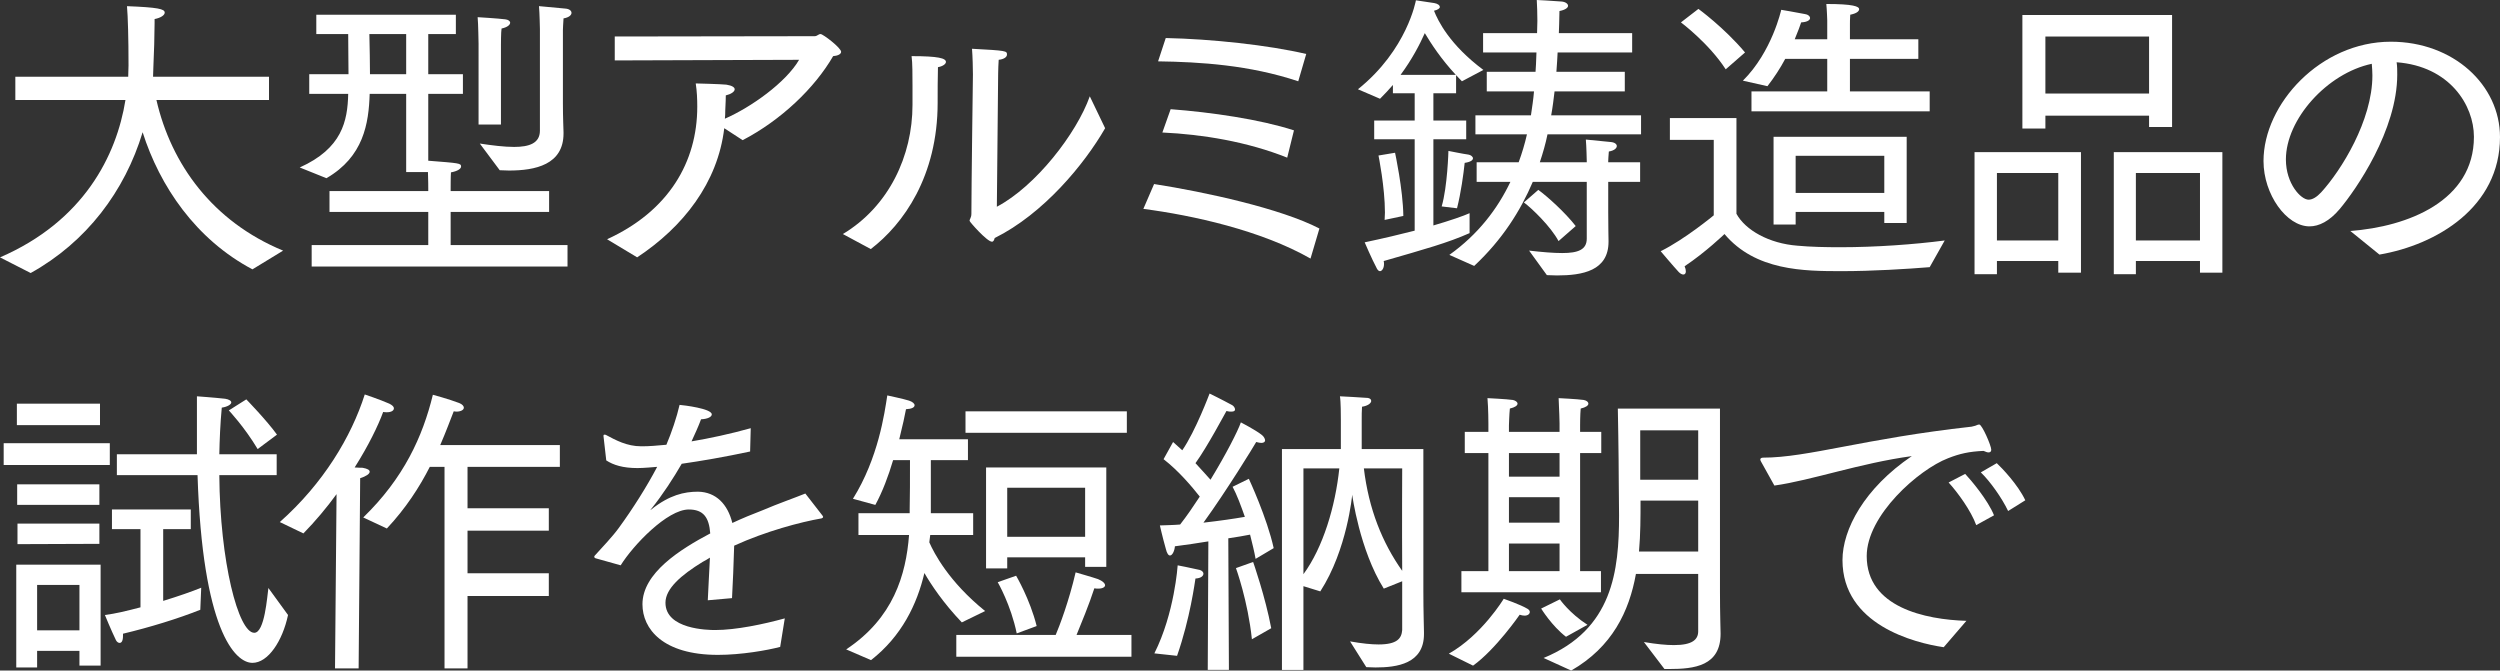
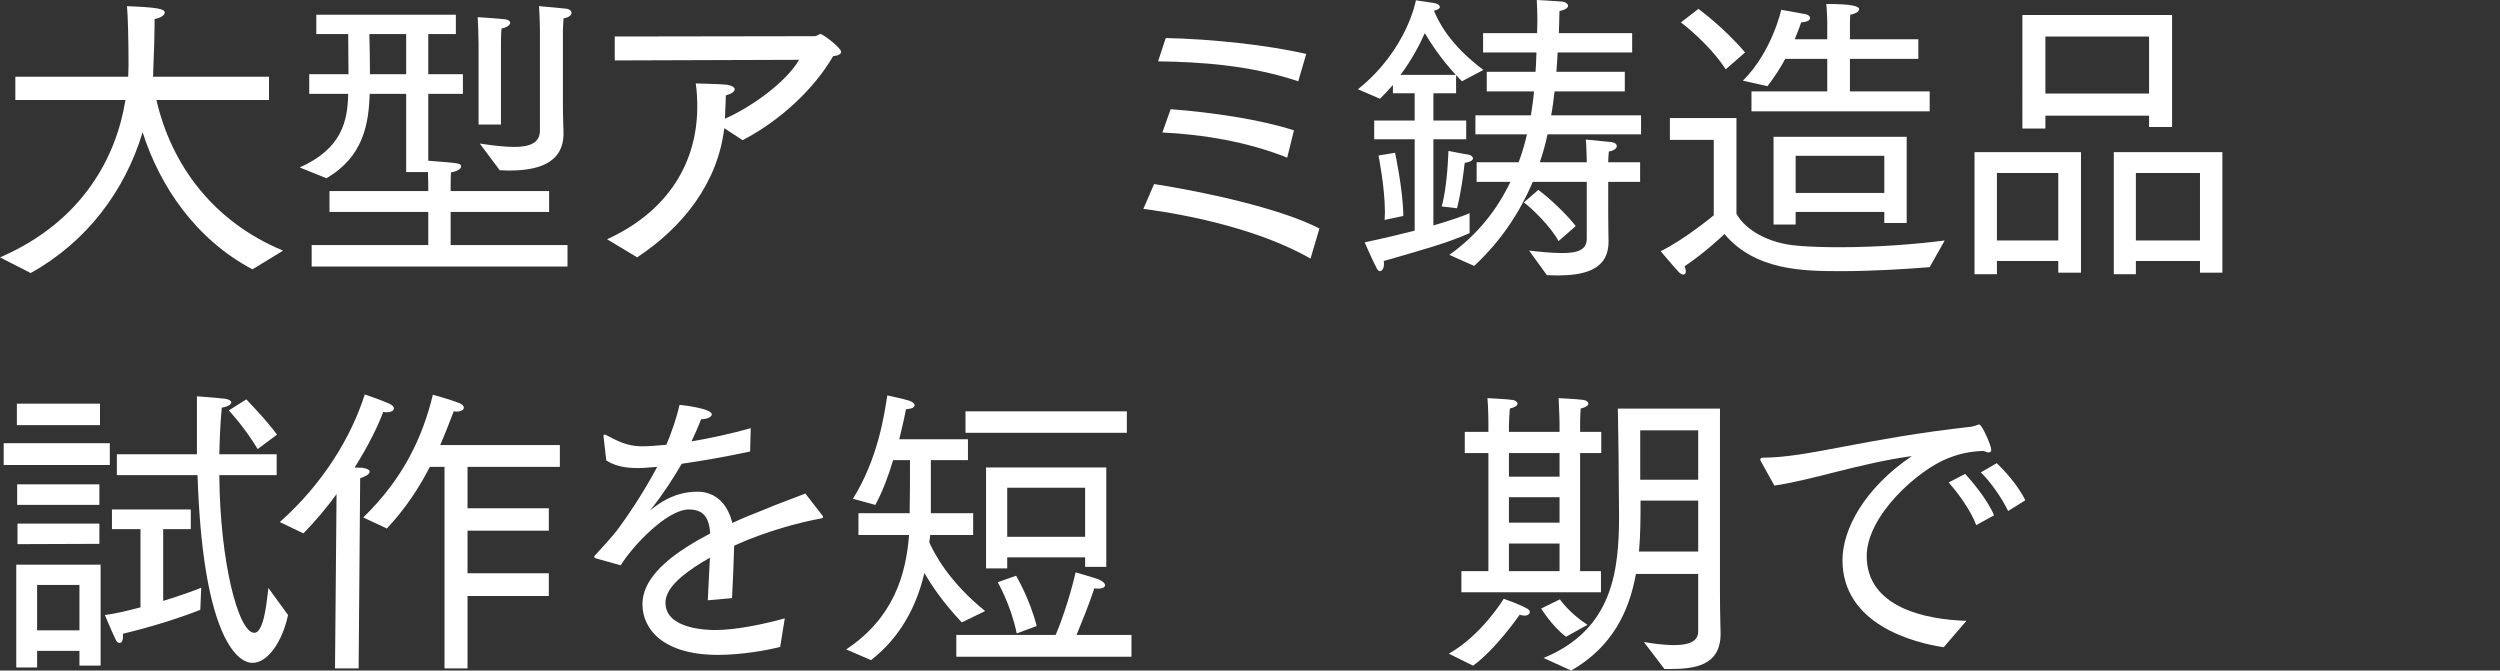
<svg xmlns="http://www.w3.org/2000/svg" id="_レイヤー_2" data-name="レイヤー_2" viewBox="0 0 815.04 218.61">
  <rect x="0" y="0" width="815.04" height="218.61" fill="#333333" stroke="none" />
  <defs>
    <style>
      .cls-1 {
        fill: #fff;
      }
    </style>
  </defs>
  <g id="_レイヤー_1-2" data-name="レイヤー_1">
    <g>
      <path class="cls-1" d="M0,83.91c27.3-11.8,38-33.2,40.9-51.3H5v-7.6h36.8c0-1.3.1-2.5.1-3.7,0-8.8-.2-15.9-.5-19.3,10.1.4,12.3.9,12.3,2.1,0,.8-1.2,1.7-3.3,2.1v1.4c0,3.5-.2,10.2-.4,14.3,0,1.1-.1,2.1-.1,3.1h37.8v7.6h-36.7c4.8,20.9,18.3,39.6,41.3,49.1l-10,6.1c-18.5-9.8-30.2-27.1-35.8-44.7-5.8,19.2-18.3,35.8-36.5,45.9l-10-5.1Z" />
      <path class="cls-1" d="M101.62,79.9h38v-10.8h-32.2v-6.8h32.2v-.9s0-2.8-.1-5.3h-7.1v-25.5h-11.9c-.3,9.7-2,20.5-14.1,27.5l-8.7-3.5c13.8-6.2,15.6-15.1,15.8-24h-12.7v-6.4h12.8c0-3.2-.1-8.8-.1-13.1h-10.4v-6.3h45.5v6.3h-9v13.1h11.3v6.4h-11.3v21.8c10.1.8,10.7.8,10.7,1.9,0,.7-1.1,1.5-3.3,1.9-.1,1.2-.1,5.5-.1,5.5v.6h32.1v6.8h-32.1v10.8h38.1v7h-83.41v-7ZM132.42,24.2v-13.1h-12c.1,4.3.2,9.8.2,13.1h11.8ZM156.02,14.3s-.1-6.8-.3-8.7c0,0,6.7.4,9,.7,1,.1,1.6.6,1.6,1.1,0,.7-.9,1.5-2.8,1.9-.2,1.1-.2,5.2-.2,5.2v26.1h-7.3V14.3ZM156.42,46.8c4,.6,7.9,1.1,11.2,1.1,4.9,0,8.4-1.2,8.4-5.3V9.5s-.1-5.4-.3-7.5c0,0,6.4.6,8.6.8,1.3.1,2,.7,2,1.4s-.8,1.5-2.6,1.8c-.1,1-.2,3.8-.2,3.8v23.9c0,5,.2,8.7.2,9.4v.4c0,10.2-9.2,12.1-17.8,12.1-1,0-2-.1-3-.1l-6.5-8.7Z" />
      <path class="cls-1" d="M197.92,78c20.1-9.2,29.4-25.2,29.4-43.2,0-2.5-.1-5-.5-7.6,0,0,8.2.2,10,.4,1.9.3,2.7.9,2.7,1.5,0,.8-1.2,1.6-2.9,2,0,2.3-.2,4.3-.2,6.4,0,.4-.1.8-.1,1.2,8.5-3.7,19.9-11.8,24.2-19.2l-60.1.2v-7.8l65.2-.1c.8,0,1.2-.7,1.9-.7.8,0,6.7,4.5,6.7,5.8,0,.8-1.2,1.3-2.6,1.4-6,10.4-17,20.9-29.5,27.4l-6-3.9c-2.1,17.8-13.4,32.2-28.4,42.1l-9.8-5.9Z" />
-       <path class="cls-1" d="M274.79,76.3c15-9,22.7-25.5,22.7-42.1v-6.2c0-3.4,0-7.6-.3-9.7,8.8,0,11.2.7,11.2,1.9,0,.6-.9,1.4-2.6,1.7-.1,4.4-.1,7.6-.1,10.3v1.3c0,24-11.2,39.6-21.8,47.7l-9.1-4.9ZM324.99,67.4c12.7-6.7,26-23.9,30.3-36l5,10.4c-6.8,11.8-20.1,27.9-36,35.8-.2.7-.4,1.2-.9,1.2-1.6,0-7.3-6.5-7.3-6.8,0-.6.6-1,.6-2.3,0-8.3.5-45.4.5-45.4,0-1.9-.1-6-.3-8.4,11.3.6,11.4.7,11.4,1.9,0,.7-.8,1.5-2.7,1.7-.2,2.8-.2,6.9-.2,6.9l-.4,41Z" />
      <path class="cls-1" d="M376.25,60c16.7,2.6,41.4,8,53.9,14.5l-2.9,9.8c-16.1-9.2-38.4-14.1-54.5-16.2l3.5-8.1ZM380.05,12.4c14.8.3,33.5,2.3,45.8,5.2l-2.6,8.9c-15.9-5.3-31.9-6.3-45.7-6.5l2.5-7.6ZM381.65,35.6c13.2,1,29.1,3.3,40.2,6.9l-2.2,8.9c-13-5.2-27.6-7.6-40.7-8.2l2.7-7.6Z" />
      <path class="cls-1" d="M461.21,45.4h-13.2v-6.1h13.2v-8.9h-7.1v-2.7c-1.3,1.5-2.7,3-4.2,4.5l-7.2-3.1C458.81,16.2,461.61.1,461.61.1l6,.9c1.1.2,1.8.7,1.8,1.3,0,.4-.6.9-1.9,1.2,1.3,3.3,5.1,11.1,16.1,19.3l-7,3.7c-.6-.7-1.3-1.3-1.9-2v5.9h-7.4v8.9h10.7v6.1h-10.7v28.1c5.8-1.7,9.8-3.1,11.8-4v6.5c-7.2,3.2-14.5,5.2-28,9.1.1.3.1.7.1,1,0,1.4-.7,2.3-1.3,2.3-.4,0-.7-.3-1-.8-1.8-3.4-4-8.6-4-8.6,6.2-1.3,11.6-2.6,16.3-3.8v-29.8ZM451.41,71.7c0-.8.1-1.6.1-2.4,0-8.3-2.1-18.6-2.1-18.6l5.4-.9s2.6,12,2.7,20.6l-6.1,1.3ZM474.61,24.4c-4.9-5.3-8-10.1-10.1-13.6-1.7,3.8-4.2,8.6-7.9,13.6h18ZM470.01,67.3c1.9-6.5,2.2-18.1,2.2-18.1,0,0,4.9,1,6.5,1.2.8.1,1.5.7,1.5,1.2,0,.6-.7,1.2-2.7,1.5-.4,3.7-1.2,9.7-2.5,14.8l-5-.6ZM472.51,83.1c9.4-6.7,15.7-15,19.9-23.8h-11v-6.4h13.7c1.1-3,2-6,2.7-9.1h-16.8v-6.2h18.1c.4-2.7.8-5.3,1-7.8h-15.4v-6.4h15.9c.1-.9.2-3.5.3-6.3h-17.4v-6.3h17.6s.1-2.8.1-4c0-2.8-.1-4.8-.2-6.8,0,0,5.8.3,8.1.5,1.2.1,2.1.7,2.1,1.4,0,.6-.8,1.3-2.8,1.7,0,2.1-.2,7.2-.2,7.2h23.9v6.3h-24.3c-.1,2-.2,3.7-.4,6.3h22.3v6.4h-22.9c-.3,2.5-.6,5.1-1.1,7.8h29.3v6.2h-30.5c-.6,3-1.5,6.1-2.5,9.1h15.3v-.4s-.1-5-.3-7c0,0,6,.6,8.1.8,1.3.1,2,.7,2,1.3,0,.7-.8,1.5-2.6,1.8-.1.8-.2,3.1-.2,3.1v.4h10.4v6.4h-10.4v9.8c0,4.9.1,8.7.1,9.4v.3c0,9.5-8.5,11-16.8,11-1.1,0-2.2-.1-3.3-.1l-5.8-8c4.3.5,7.9.8,10.8.8,5.2,0,8-1.1,8-4.7v-18.5h-17.6c-4,9.4-9.9,18.8-19.1,27.4l-8.1-3.6ZM501.51,61.9c2.9,2.1,8.7,7.3,12.2,11.8l-5.6,4.9c-2.5-4.7-8.7-10.7-11.3-12.6l4.7-4.1Z" />
      <path class="cls-1" d="M558.71,45.6h-14.3v-7.1h21.7v31.2c2.9,5.3,10.6,9.7,19.9,10.4,4.3.4,9.1.5,14,.5,11.5,0,24-.9,34-2.2l-4.9,8.7c-7.4.6-18.6,1.3-28.7,1.3-12.3,0-28.1-.1-38.2-12.1,0,0-6.1,5.9-13,10.5.3.7.4,1.2.4,1.7,0,.6-.3,1-.8,1-.4,0-.9-.2-1.5-.8-1.6-1.7-5.9-6.8-5.9-6.8,7.9-3.9,17.3-11.7,17.3-11.7v-24.6ZM553.71,2.9s8.4,6.1,15.2,14.2l-6.3,5.5c-5.5-8.5-14.6-15.3-14.6-15.3l5.7-4.4ZM571.01,29.8h24.7v-10.6h-13.7c-1.6,3-3.6,6.1-5.8,8.9l-8-1.8c9.5-9.4,12.5-23.1,12.5-23.1,0,0,4.8.8,7.8,1.4.9.1,1.6.7,1.6,1.3s-.8,1.3-2.9,1.4c-.3.9-1,2.9-2.1,5.5h10.6v-6.2s-.1-3.4-.3-5.3c8.8,0,10.7.8,10.7,1.7,0,.7-.9,1.4-2.9,1.8-.1,1-.1,3-.1,3v5h22.3v6.4h-22.3v10.6h26v6.5h-58.1v-6.5ZM578.21,44.6h43.4v28.1h-7.3v-3.6h-28.9v4.1h-7.2v-28.6ZM614.31,62.9v-12.1h-28.9v12.1h28.9Z" />
      <path class="cls-1" d="M643.73,49.6h34.7v39.3h-7.4v-3.8h-20v4.3h-7.3v-39.8ZM671.03,78.4v-22h-20v22h20ZM659.33,4.9h48.8v36.5h-7.5v-3.7h-33.8v4.2h-7.5V4.9ZM700.63,30.5V11.9h-33.8v18.6h33.8ZM689.13,49.6h35.4v39.3h-7.3v-3.8h-20.9v4.3h-7.2v-39.8ZM717.23,78.4v-22h-20.9v22h20.9Z" />
-       <path class="cls-1" d="M766.24,75.3c18.8-1.4,40.3-9.8,40.3-30.7,0-10.3-7.9-23-25.2-24.3.2,1.3.2,2.7.2,4,0,18.1-13.4,37.5-18.8,43.9-3.3,3.9-6.7,5.6-9.8,5.6-7.5,0-15-10.4-15-21.3,0-18.6,18.6-38.9,41.5-38.9,20.4,0,35.6,14.1,35.6,31.1,0,22.8-20.6,35.1-39.3,38.3l-9.5-7.7ZM745.24,52c0,7.9,4.9,13.1,7.4,13.1,1.3,0,2.7-.9,4.1-2.4,6.5-7.1,16.7-23.4,16.7-38.1,0-1.3-.1-2.5-.2-3.8-14.6,3.1-28,18.1-28,31.2Z" />
      <path class="cls-1" d="M1.2,144.5h34.6v7.1H1.2v-7.1ZM5.3,184.1h27.5v32.9h-6.9v-4.8h-13.8v5.4h-6.8v-33.5ZM5.5,131.6h27.1v7H5.5v-7ZM5.6,157.9h26.8v6.7H5.6v-6.7ZM5.7,170.7h26.7v6.6l-26.7.1v-6.7ZM25.9,205.5v-14.8h-13.8v14.8h13.8ZM45.8,172.5h-9.3v-6.4h25.7v6.4h-9v23.4c4.9-1.5,9.5-3.1,12.4-4.3l-.3,7.2c-7.3,2.9-16.4,5.7-25.2,7.8v.7c0,1.7-.5,2.3-1.1,2.3-.4,0-.9-.3-1.2-.9-1.6-3.3-3.6-8.2-3.6-8.2,3.3-.4,7.4-1.4,11.6-2.5v-25.5ZM38.1,148.1h26.1v-18.9s5.6.4,9.2.8c1.3.2,2,.7,2,1.2,0,.6-1.1,1.4-3.1,1.7-.5,5.4-.7,10.4-.8,15.2h18.7v6.8h-18.7c.2,28.2,6.2,51.4,11.4,51.4,3.4,0,4.2-11.9,4.6-14.6l6.4,8.8c-1.8,8.5-6.5,15.6-11.6,15.6-5.8,0-16.3-11-17.9-61.2h-26.3v-6.8ZM80.3,130.2s6.7,6.9,10,11.5l-6.3,4.7c-4.3-7.2-9.4-12.6-9.4-12.6l5.7-3.6Z" />
      <path class="cls-1" d="M109.72,161.1c-3.2,4.4-6.9,8.8-10.8,12.8l-7.7-3.7c14.2-12.6,23.3-27.8,27.7-41.6,0,0,4.8,1.6,8,3,1,.5,1.5,1,1.5,1.5,0,.8-.9,1.3-2.3,1.3-.4,0-.8,0-1.2-.1-1.6,4.4-4.8,11-9.3,18.1,1.4.1,2.4.1,2.6.1,1.6.3,2.3.7,2.3,1.3,0,.7-1.2,1.5-3.1,2.1l-.5,62h-7.7l.5-56.8ZM144.92,152.2h-4.8c-3.3,6.5-7.8,13.5-14,20.1l-7.7-3.6c13.2-12.8,19.4-26.4,22.7-40,0,0,5.2,1.4,8.6,2.7,1,.4,1.5,1,1.5,1.5,0,.7-.9,1.3-2.5,1.3-.2,0-.5-.1-.8-.1-1.1,2.8-2.5,6.6-4.4,11h39v7.1h-30.1v13.5h26.5v7.3h-26.5v13.9h26.5v7.4h-26.5v23.6h-7.5v-65.7Z" />
      <path class="cls-1" d="M194.15,182c-.3-.1-.4-.3-.4-.5,0-.1,0-.2.1-.3,2.6-2.9,5.8-6.2,7.9-9.1,4.6-6.3,9.2-13.6,12.5-19.9-1.2.1-4.5.4-6.4.4-4.8,0-7.9-1-10.2-2.5l-.9-7.9v-.2c0-.2.1-.3.3-.3.1,0,.3,0,.5.1,3.2,1.7,6.8,3.7,11.5,3.7h.3c2.2,0,4.8-.2,7.9-.5,1.7-4,3.4-9,4.3-13,1.3.1,10.5,1.2,10.5,3.1,0,.8-1.3,1.5-3.5,1.6-.8,2.2-2,4.8-3.1,7.2,5.9-1,12.5-2.4,19.3-4.3l-.2,7.6c-8.4,1.8-16,3.1-22.3,4-2.6,4.5-6.2,10.1-10,14.8-.2.2-.2.3-.2.3,0,0,.2-.1.4-.3,5.8-4.6,10.6-5.7,15.1-5.7,5.9.1,9.7,4.1,11.2,10.2,3.2-1.5,6.6-2.9,10-4.2,4.9-2.1,10.1-3.9,13.8-5.4l5.6,7.2c.1.2.2.3.2.4,0,.3-.3.4-.5.5-6.9,1.2-18.2,4.2-28.5,8.9-.1,4.4-.5,13.8-.7,17.1l-7.9.7c.1-2.8.5-9.5.7-13.9-.8.5-1.6,1-2.4,1.4-7,4.3-12.1,8.7-12.1,13.3,0,8.7,13.9,8.9,16.2,8.9,6.8,0,15.8-1.9,22.7-3.8l-1.5,9.3c-4.2,1.1-12.6,2.6-20.3,2.6-18,0-24.6-8.5-24.6-16.5,0-10.2,12.3-17.9,22.1-23.1-.4-5.2-2.2-7.8-7-7.8-7,0-18.1,11.6-22.2,18.2l-8.2-2.3Z" />
      <path class="cls-1" d="M275.87,211.71c15.4-10.2,19.5-24.3,20.5-37.3h-16.5v-7.1h16.7v-1.2c.1-3.3.1-10.9.1-16.1h-5.5c-1.5,5.1-3.5,10.4-5.8,14.6l-7.3-2c8.3-13.3,10.3-27.9,11.2-33.7,0,0,5.6,1.2,7.1,1.7,1.2.4,1.8,1,1.8,1.5,0,.7-.9,1.2-2.8,1.3-.3,1.7-1.1,5.4-2.2,9.8h22.4v6.8h-12.1v17.3h13.8v7.1h-14l-.3,2.4c1.5,3.4,6.3,12.8,18.2,22.4l-7.6,3.7c-6.1-6.4-10-12.3-12.2-16.1-2.4,10.2-7.4,20.6-17.4,28.4l-8.1-3.5ZM311.77,207h32.4c1.2-2.8,4.3-10.9,6.5-20.4,0,0,5.9,1.7,7.3,2.2,1.5.6,2.3,1.4,2.3,2s-.8,1.1-2.2,1.1c-.4,0-.8,0-1.3-.1-1.6,5-4.4,11.8-5.8,15.2h17.9v7.1h-57.1v-7.1ZM314.77,134.1h52.6v7h-52.6v-7ZM321.47,152.4h39.2v32.4h-6.9v-3.1h-25.4v3.6h-6.9v-32.9ZM331.47,206.5c-1.9-9.3-6.2-16.7-6.2-16.7l6-2.1s4.5,7.6,6.7,16.4l-6.5,2.4ZM353.77,175v-16h-25.4v16h25.4Z" />
-       <path class="cls-1" d="M376.34,213.01c6.6-13.1,7.6-28.7,7.6-28.7,0,0,4.2.8,7.2,1.5.7.2,1.2.7,1.2,1.2,0,.7-.7,1.5-2.6,1.6-.2,1.1-1.7,12.9-6,25.2l-7.4-.8ZM393.94,176.5c-3.5.6-7.2,1.1-10.9,1.6-.1,1.4-.8,3-1.6,3-.5,0-1-.6-1.4-2.3-1.1-3.9-1.9-7.5-1.9-7.5,2.2-.1,4.4-.1,6.6-.3,2.2-2.8,4.3-5.9,6.4-9.1-2.6-3.3-6.8-8.3-11.8-12.2l3.1-5.6,3,2.7c4.3-6.2,8.9-18.5,8.9-18.5,0,0,4.1,2,7.4,3.8.5.3.9.9.9,1.4,0,.4-.3.7-1.2.7-.4,0-.9,0-1.6-.2-.6,1-6.2,11.6-10.1,17,1.9,2,3.5,3.9,4.9,5.4,5-8.2,8.9-15.8,9.9-18.7,0,0,4.8,2.5,6.7,4,.7.5,1.2,1.3,1.2,1.9,0,.4-.4.8-1.2.8-.4,0-1-.1-1.7-.3-.6,1.1-9.6,15.8-17.2,26.3,5.3-.6,10.1-1.3,13.5-1.9-1.3-3.7-2.6-7.2-4-9.8l5.3-2.6s5.9,12.6,8.1,22.6l-5.9,3.5c-.4-2.3-1.1-5.1-1.8-7.9-2,.4-4.4.8-7.1,1.2l.2,42.9h-6.9l.2-41.9ZM408.14,208.41c-1.3-12.5-5.2-23.2-5.2-23.2l5.6-2s4,11.4,5.9,21.6l-6.3,3.6ZM417.94,146.4h19.2v-9.5c0-1.1,0-6-.3-7.7.9,0,7,.4,8.6.5,1.1,0,1.6.5,1.6,1,0,.7-1,1.6-3,1.9-.1,1.4-.1,2.9-.1,4.3v9.5h20.1v46.2c0,7,.2,12,.2,13.5v.6c0,9.7-8.8,10.9-15.8,10.9-1.1,0-2.1-.1-3-.1l-5.3-8.4c3.9.7,7,1,9.3,1,6.1,0,7.5-2,7.7-4.7v-15.9l-6,2.4c-7.9-12.6-10.3-30.6-10.3-30.6,0,0-1.6,17.9-10.4,31.5l-5.5-1.7v27.3h-7v-72ZM424.94,187.2c6.4-8.7,10.4-22.1,11.7-34.5h-11.7v34.5ZM444.64,152.7c1.6,13.3,6,24.2,12.5,33.4-.1-15.1,0-33.4,0-33.4h-12.5Z" />
      <path class="cls-1" d="M472.34,213.11c10.8-6.1,17.9-17.9,17.9-17.9,0,0,5.5,1.9,7.8,3.3.5.3.7.7.7,1,0,.6-.6,1.2-1.7,1.2-.5,0-1-.1-1.6-.3,0,0-7.8,11.3-15.2,16.6l-7.9-3.9ZM476.44,186.2h8.8v-38.5h-7.7v-6.9h7.7v-2.8s0-4.6-.3-8.2c0,0,6.3.3,8.3.6.9.2,1.5.7,1.5,1.2,0,.6-.8,1.2-2.5,1.6-.2,1.9-.3,5.5-.3,5.5v2.1h16.5v-2.8s-.1-4.6-.3-8.2c0,0,6.2.3,8.2.6,1,.2,1.5.7,1.5,1.2,0,.6-.8,1.2-2.5,1.6-.2,1.9-.2,5.5-.2,5.5v2.1h6.9v6.9h-6.9v38.5h6.8v6.9h-45.5v-6.9ZM508.44,155.4v-7.7h-16.5v7.7h16.5ZM508.44,170.4v-8.3h-16.5v8.3h16.5ZM508.44,186.2v-9h-16.5v9h16.5ZM508.54,195.4s3.1,4.5,9,8.3l-7,3.9c-4.6-3.5-8.1-9.2-8.1-9.2l6.1-3ZM503.24,214.51c22.6-9.3,24.6-28.5,24.6-46.5,0-3.8-.1-7.5-.1-11.1,0-8.2-.3-23.7-.3-23.7h33.3v59.7c0,7.2.2,12.5.2,13.7,0,10.5-8.5,11.5-16.8,11.5h-1.5l-6.7-8.8c4.1.7,7.3,1,9.8,1,6,0,7.9-1.8,7.9-4.5v-18.7h-20.3c-2.2,12.2-7.7,23.8-21.1,31.5l-9-4.1ZM553.64,179.8v-16.6h-18.8c0,5.3,0,11-.5,16.6h19.3ZM553.64,156.4v-16.1h-18.9v16.1h18.9Z" />
-       <path class="cls-1" d="M574.08,150.4c-.1-.2-.2-.4-.2-.6,0-.3.3-.6.9-.6,14.6,0,32.8-6.2,68-10.1.5-.1.9-.2,1.2-.3.5-.2.9-.4,1.3-.4.9,0,3.9,6.9,3.9,8.2,0,.6-.3.9-.9.9-.4,0-.9-.2-1.6-.5-4.7.2-7.8.9-11.6,2.4-9.6,3.7-26.5,18.6-26.5,31.9,0,16.7,19.1,20.7,32.5,21.1l-7.4,8.6c-9.5-1.4-33-7.3-33-28.4,0-10,7.1-23.4,22.6-33.9-16.9,2.3-32.7,7.9-44.8,9.6l-4.4-7.9ZM640.68,154.5c1.8,1.9,7.4,8.5,9.4,13.5l-5.8,3.2c-1.7-4.7-6-10.6-9-13.9l5.4-2.8ZM650.98,151c1.7,1.6,6.9,7,9.3,12.1l-5.6,3.5c-2-4.2-5.8-9.6-8.9-12.6l5.2-3Z" />
+       <path class="cls-1" d="M574.08,150.4c-.1-.2-.2-.4-.2-.6,0-.3.3-.6.9-.6,14.6,0,32.8-6.2,68-10.1.5-.1.9-.2,1.2-.3.5-.2.9-.4,1.3-.4.9,0,3.9,6.9,3.9,8.2,0,.6-.3.9-.9.9-.4,0-.9-.2-1.6-.5-4.7.2-7.8.9-11.6,2.4-9.6,3.7-26.5,18.6-26.5,31.9,0,16.7,19.1,20.7,32.5,21.1l-7.4,8.6c-9.5-1.4-33-7.3-33-28.4,0-10,7.1-23.4,22.6-33.9-16.9,2.3-32.7,7.9-44.8,9.6l-4.4-7.9ZM640.68,154.5c1.8,1.9,7.4,8.5,9.4,13.5l-5.8,3.2c-1.7-4.7-6-10.6-9-13.9l5.4-2.8ZM650.98,151c1.7,1.6,6.9,7,9.3,12.1l-5.6,3.5c-2-4.2-5.8-9.6-8.9-12.6Z" />
    </g>
  </g>
</svg>